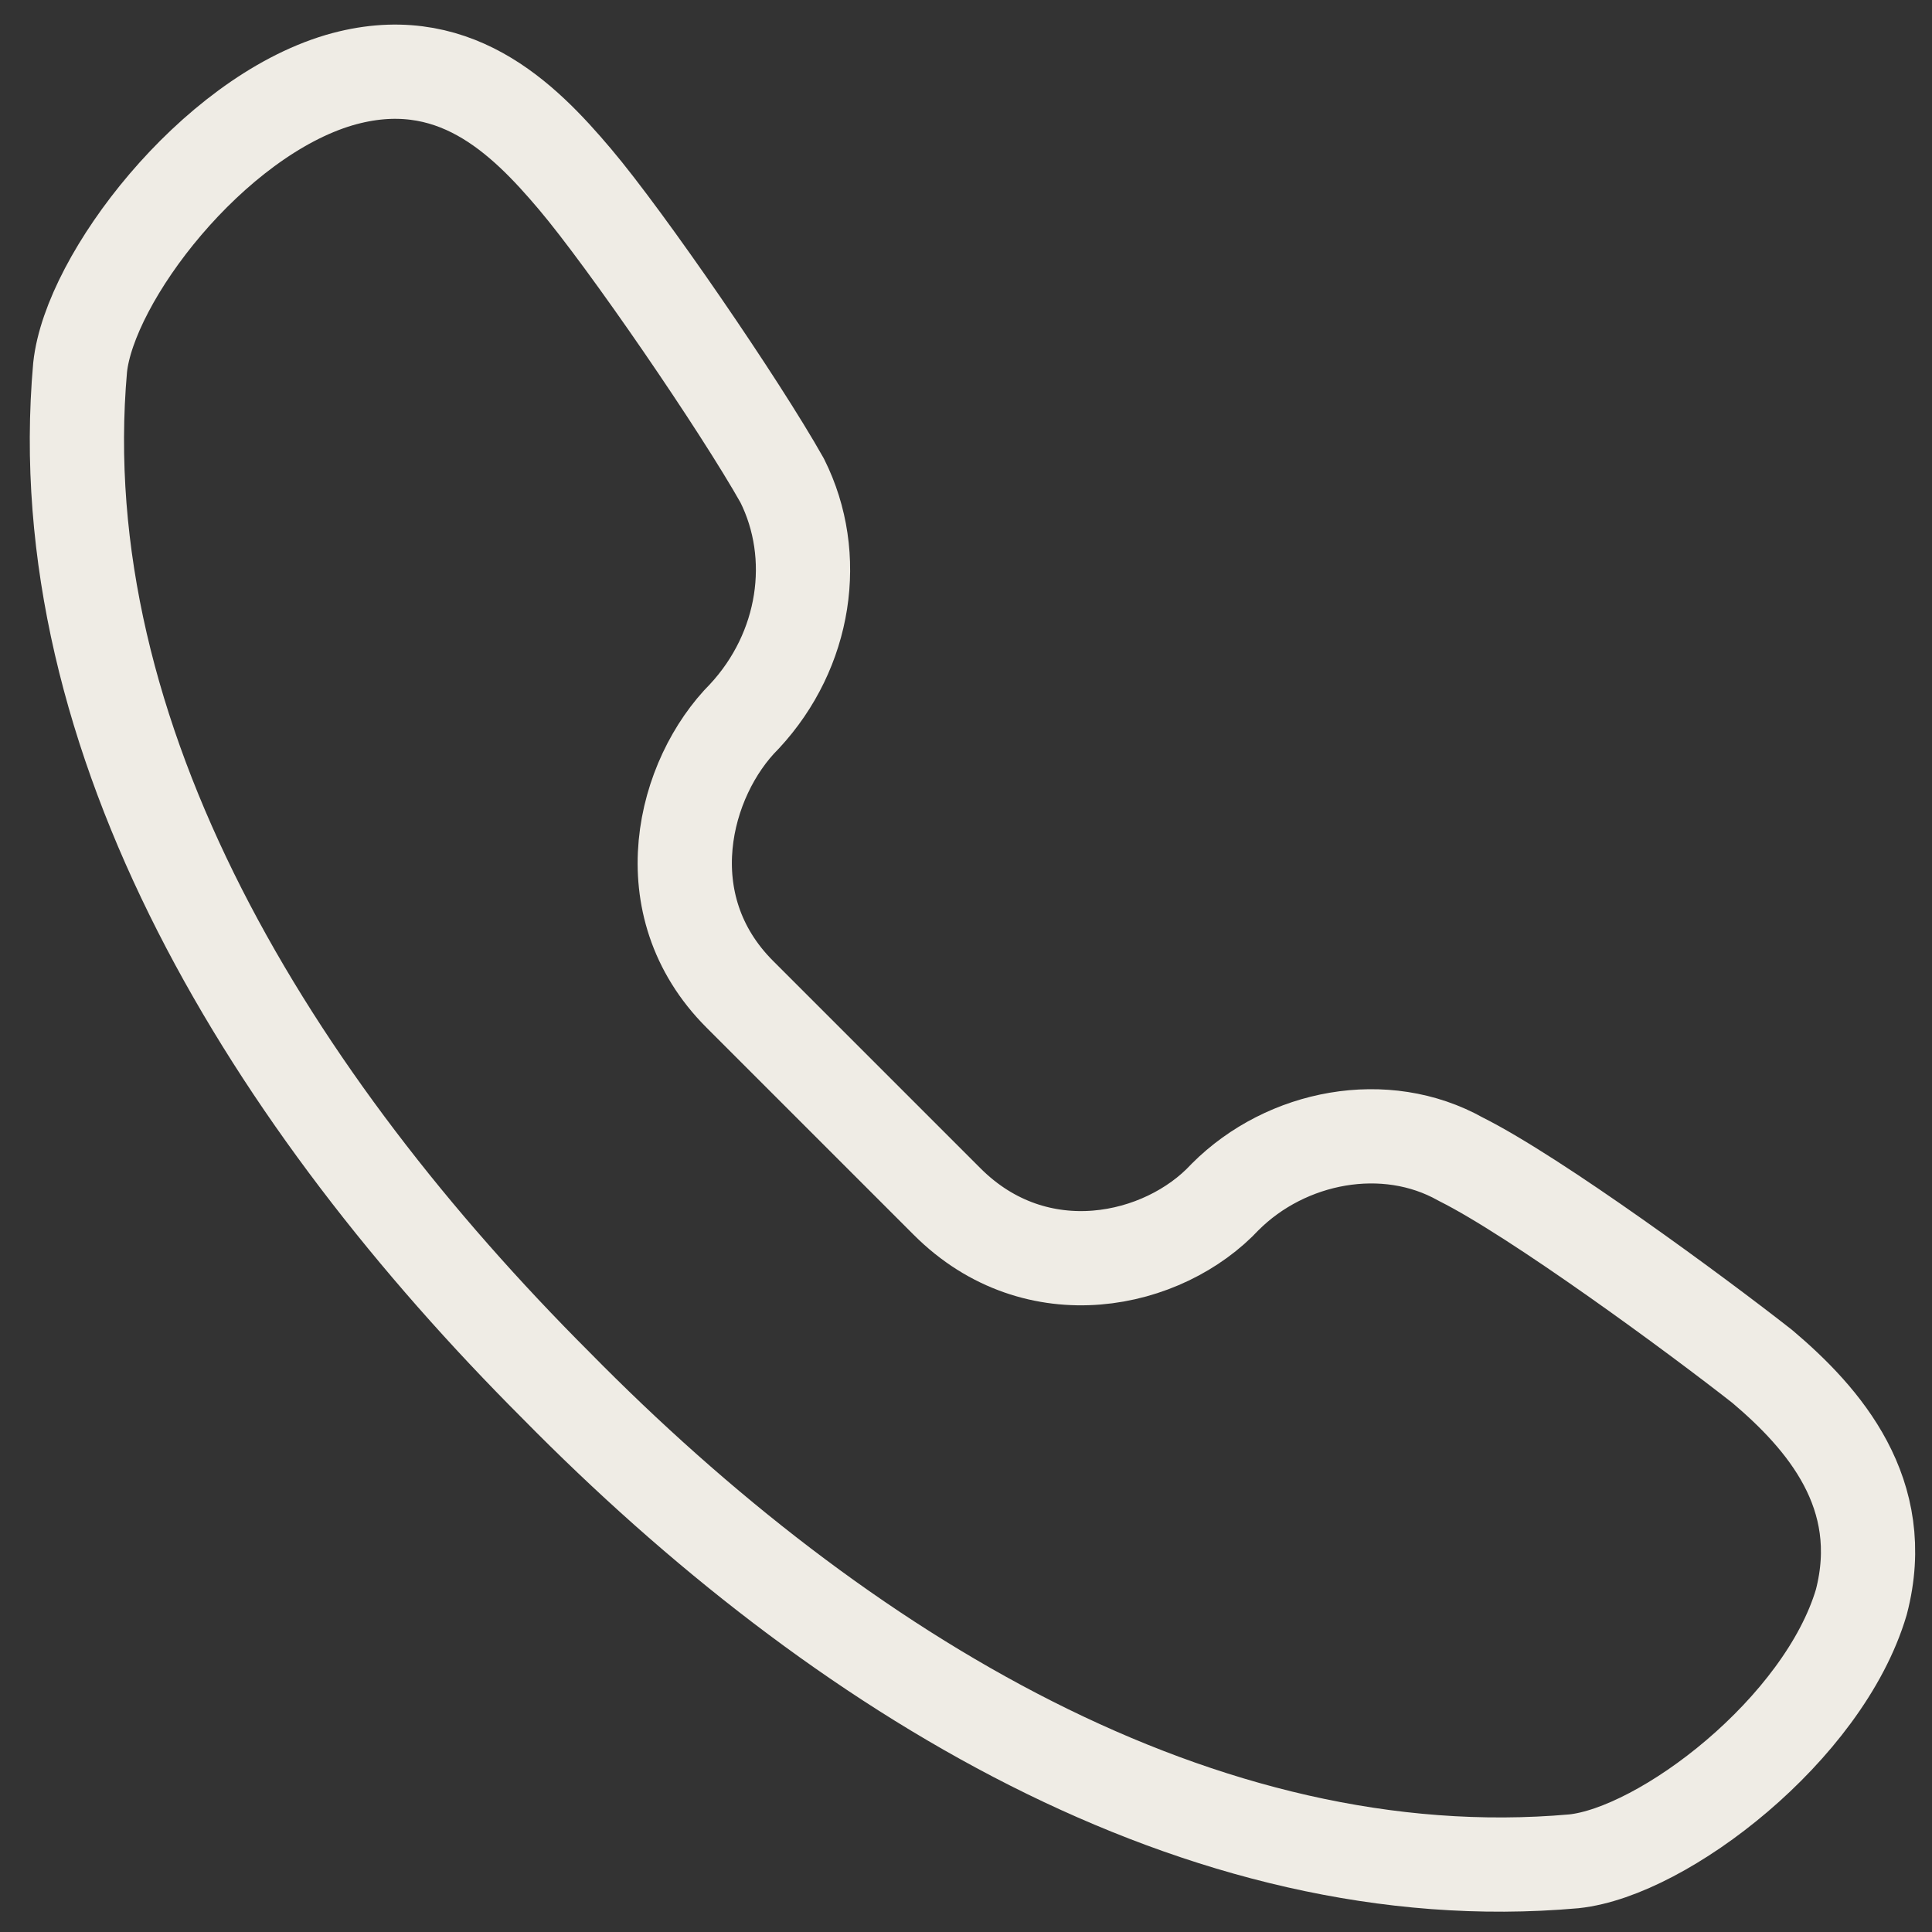
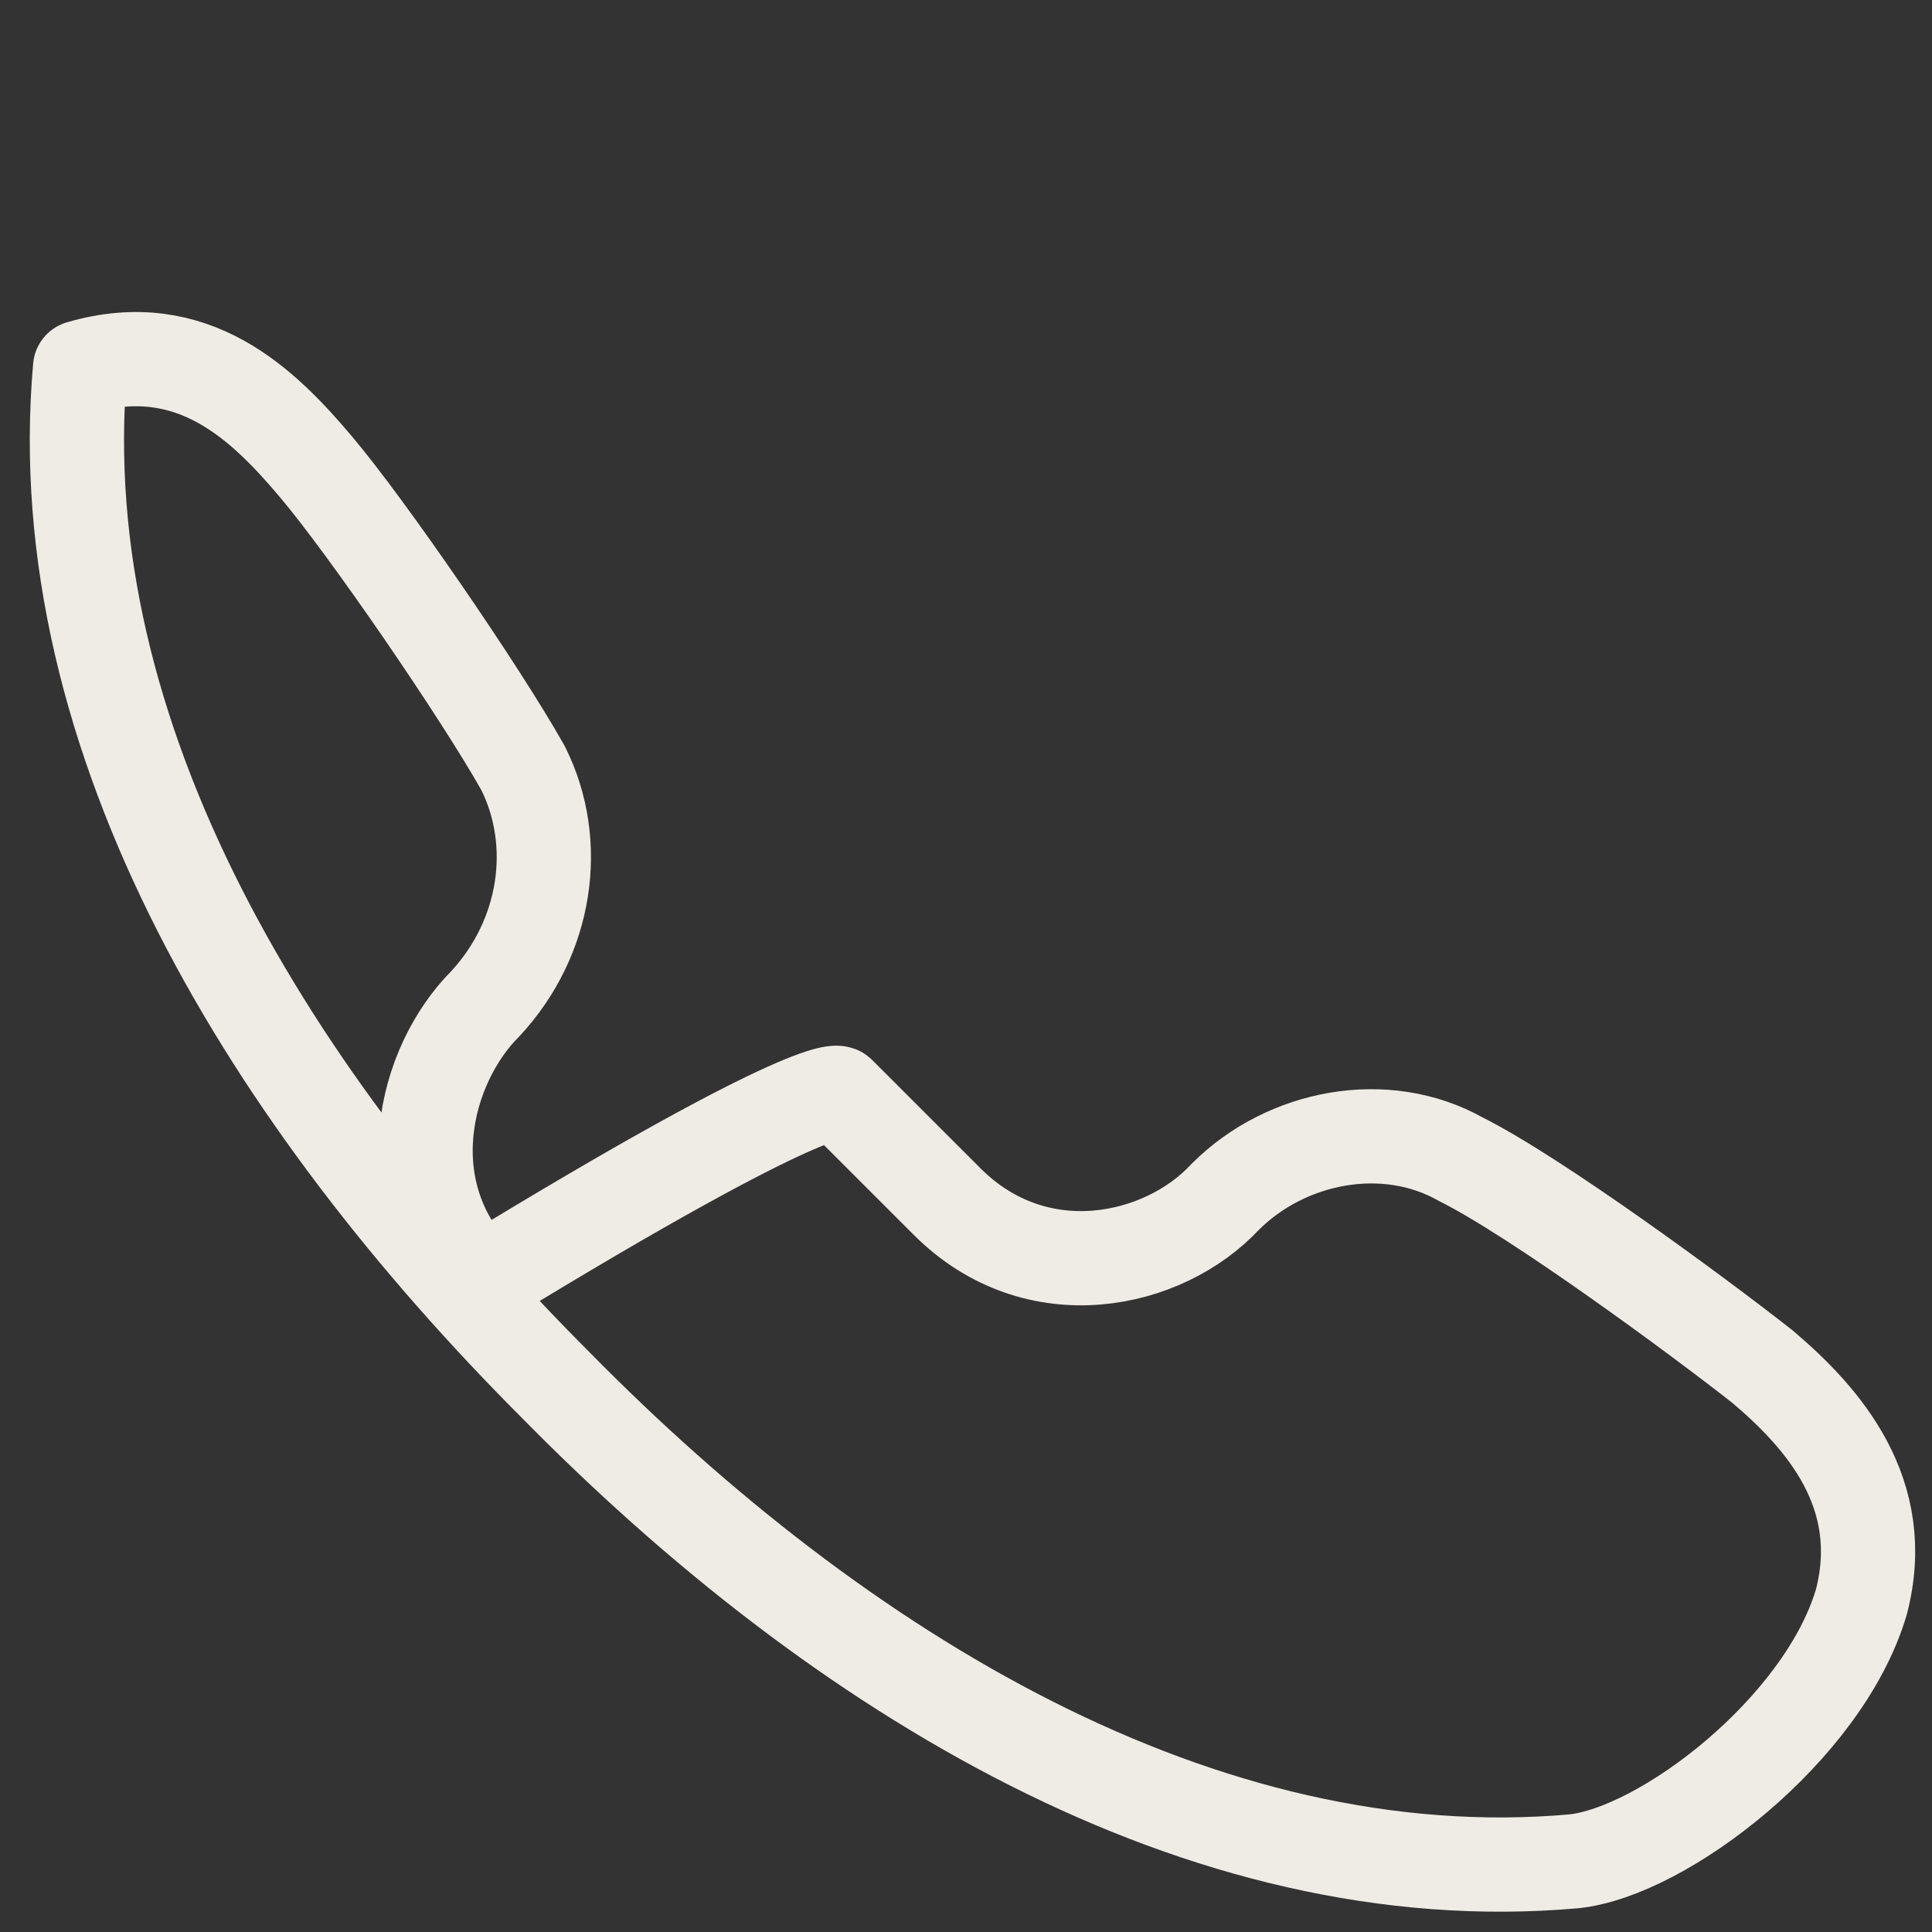
<svg xmlns="http://www.w3.org/2000/svg" version="1.1" id="Ebene_1" x="0px" y="0px" viewBox="0 0 41 41" style="enable-background:new 0 0 41 41;" xml:space="preserve">
  <rect x="0" y="0" width="41" height="41" fill="#333333" stroke="none" />
  <style type="text/css">
	.st0{fill:none;stroke:#EFECE5;stroke-width:2;stroke-linecap:round;stroke-linejoin:round;stroke-miterlimit:10;}
</style>
  <g>
-     <path class="st0" d="M17.8,23.2c0,0,0.4,0.4,2.3,2.3c1.9,1.9,4.6,1.3,5.9-0.1c1.3-1.3,3.4-1.7,5-0.8c1.6,0.8,5,3.3,6.4,4.4   c1.3,1.1,2.7,2.7,2.1,5c-0.8,2.7-4.2,5.3-6.1,5.5c-7.9,0.7-15.6-4-21.6-10.1c-6-6-10.8-13.7-10.1-21.6c0.2-1.9,2.8-5.3,5.5-6.1   c2.4-0.7,3.9,0.8,5,2.1c1.1,1.3,3.5,4.8,4.4,6.4c0.8,1.6,0.5,3.6-0.8,5c-1.3,1.3-2,4-0.1,5.9C17.4,22.8,17.8,23.2,17.8,23.2z" />
+     <path class="st0" d="M17.8,23.2c0,0,0.4,0.4,2.3,2.3c1.9,1.9,4.6,1.3,5.9-0.1c1.3-1.3,3.4-1.7,5-0.8c1.6,0.8,5,3.3,6.4,4.4   c1.3,1.1,2.7,2.7,2.1,5c-0.8,2.7-4.2,5.3-6.1,5.5c-7.9,0.7-15.6-4-21.6-10.1c-6-6-10.8-13.7-10.1-21.6c2.4-0.7,3.9,0.8,5,2.1c1.1,1.3,3.5,4.8,4.4,6.4c0.8,1.6,0.5,3.6-0.8,5c-1.3,1.3-2,4-0.1,5.9C17.4,22.8,17.8,23.2,17.8,23.2z" />
  </g>
</svg>